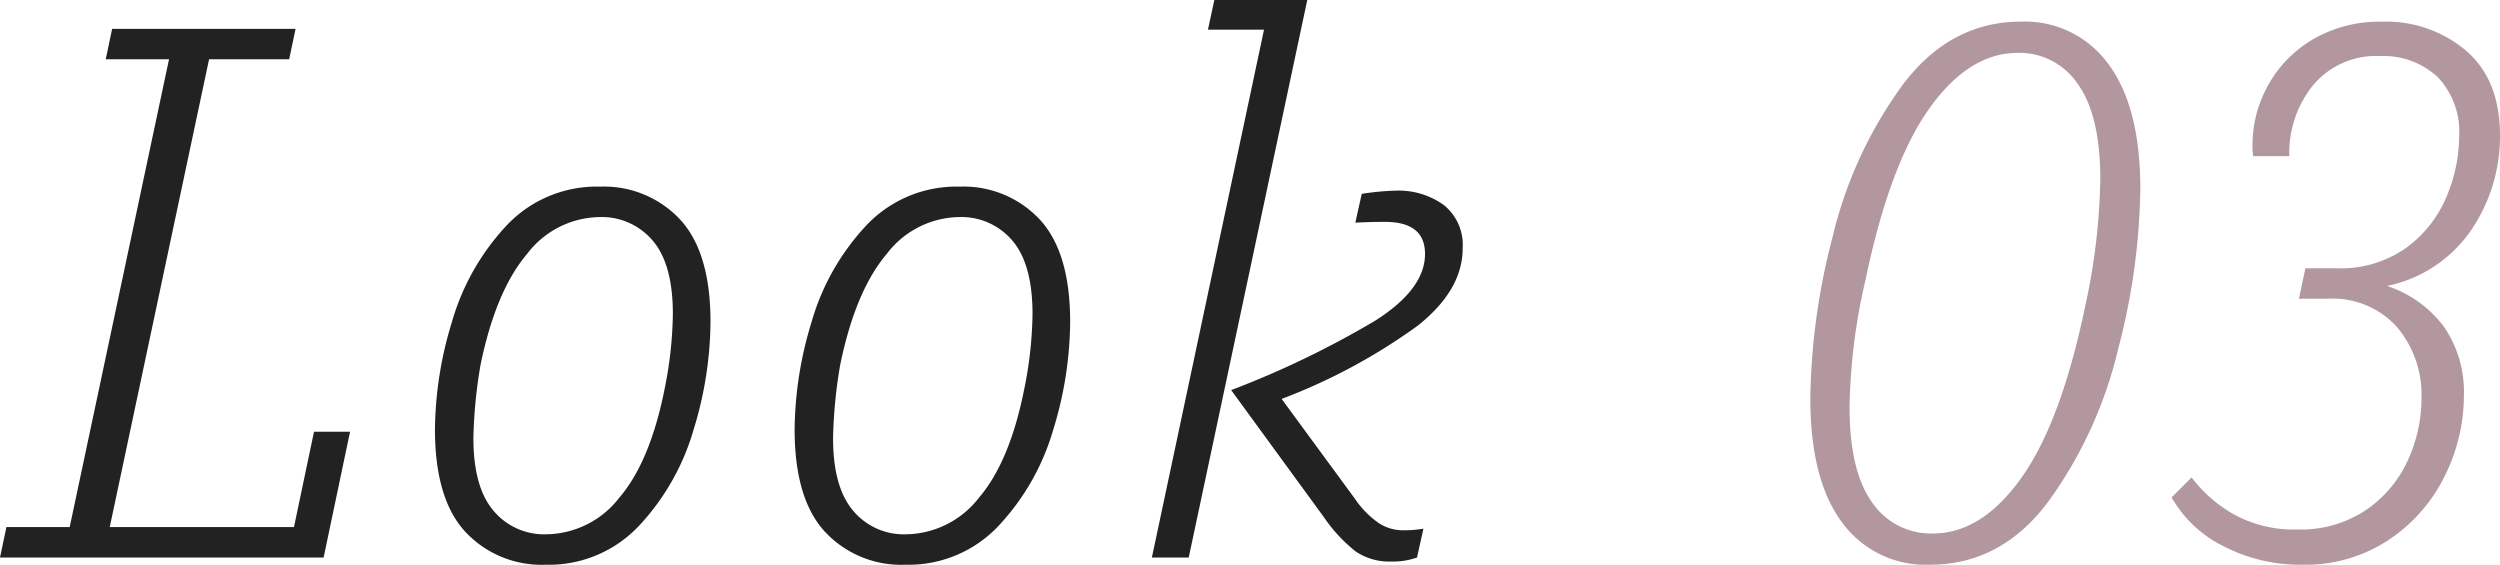
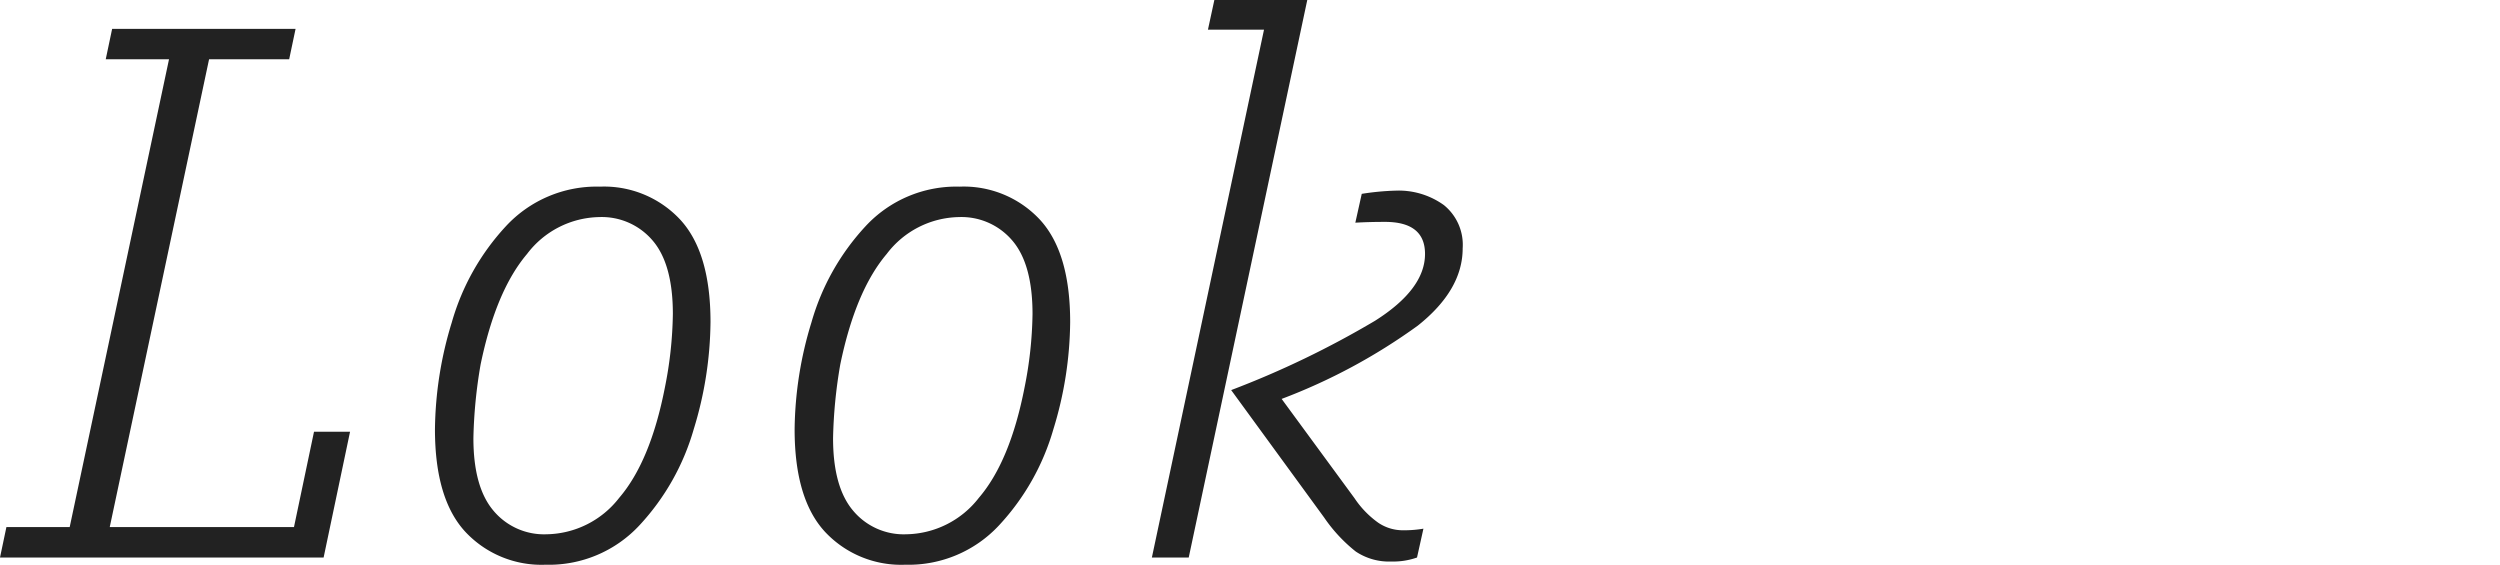
<svg xmlns="http://www.w3.org/2000/svg" width="218.47" height="49.35" viewBox="0 0 218.47 49.35">
  <g transform="translate(-978 -2037.28)">
    <path d="M30.59-10.99,28.28,0H0L.56-2.66H6.09l8.68-40.88H9.24L9.8-46.2H25.83l-.56,2.66h-7L9.59-2.66h16.1l1.75-8.33ZM52.43-32.41a9.1,9.1,0,0,1,7,2.87q2.66,2.87,2.66,8.96a32.627,32.627,0,0,1-1.47,9.38A20.7,20.7,0,0,1,55.9-2.835,10.8,10.8,0,0,1,47.67.63a9.1,9.1,0,0,1-7-2.87q-2.66-2.87-2.66-8.96a32.768,32.768,0,0,1,1.47-9.345,20.677,20.677,0,0,1,4.725-8.4A10.8,10.8,0,0,1,52.43-32.41Zm-.07,2.66a8.091,8.091,0,0,0-6.3,3.22Q43.33-23.31,42-16.87a42.188,42.188,0,0,0-.63,6.44q0,4.27,1.75,6.335A5.758,5.758,0,0,0,47.74-2.03a8.184,8.184,0,0,0,6.37-3.185Q56.84-8.4,58.1-14.84a34.578,34.578,0,0,0,.7-6.44q0-4.34-1.75-6.4A5.834,5.834,0,0,0,52.36-29.75Zm31.5-2.66a9.1,9.1,0,0,1,7,2.87q2.66,2.87,2.66,8.96a32.628,32.628,0,0,1-1.47,9.38,20.7,20.7,0,0,1-4.725,8.365A10.8,10.8,0,0,1,79.1.63a9.1,9.1,0,0,1-7-2.87q-2.66-2.87-2.66-8.96a32.768,32.768,0,0,1,1.47-9.345,20.677,20.677,0,0,1,4.725-8.4A10.8,10.8,0,0,1,83.86-32.41Zm-.07,2.66a8.091,8.091,0,0,0-6.3,3.22q-2.73,3.22-4.06,9.66a42.188,42.188,0,0,0-.63,6.44q0,4.27,1.75,6.335A5.758,5.758,0,0,0,79.17-2.03a8.184,8.184,0,0,0,6.37-3.185Q88.27-8.4,89.53-14.84a34.579,34.579,0,0,0,.7-6.44q0-4.34-1.75-6.4A5.835,5.835,0,0,0,83.79-29.75Zm30.45-18.97L103.88,0h-3.22l9.8-46.13h-4.9l.56-2.59Zm13.58,21.7q0,3.64-3.92,6.755A50.873,50.873,0,0,1,112-13.86l6.37,8.68a8.236,8.236,0,0,0,2.065,2.135,3.835,3.835,0,0,0,2.135.665,10.308,10.308,0,0,0,1.82-.14L123.83,0a6.271,6.271,0,0,1-2.24.35,5.229,5.229,0,0,1-3.115-.875A13.5,13.5,0,0,1,115.71-3.5l-8.12-11.13a80.943,80.943,0,0,0,12.565-6.055q4.375-2.765,4.375-5.845,0-2.8-3.5-2.8-1.4,0-2.59.07l.56-2.52a22.816,22.816,0,0,1,2.94-.28,6.769,6.769,0,0,1,4.235,1.26A4.463,4.463,0,0,1,127.82-27.02Z" transform="translate(978 2086)" fill="#222" />
-     <path d="M120.61-46.83a8.994,8.994,0,0,1,7.665,3.745Q131.04-39.34,131.04-32.2a57.967,57.967,0,0,1-1.925,13.93,37.432,37.432,0,0,1-6.055,13.3Q118.93.63,112.63.63a9.024,9.024,0,0,1-7.665-3.71Q102.2-6.79,102.2-13.93a58.2,58.2,0,0,1,1.925-14,37.078,37.078,0,0,1,6.09-13.3Q114.38-46.83,120.61-46.83Zm-.28,2.73q-4.27,0-7.735,4.865T107.03-24.29a52.064,52.064,0,0,0-1.4,11.13q0,5.6,1.96,8.33a6.211,6.211,0,0,0,5.32,2.73q4.27,0,7.735-4.865T126.21-21.91a55.418,55.418,0,0,0,1.33-11.13q0-5.6-1.96-8.33A6.146,6.146,0,0,0,120.33-44.1ZM152.6-23.73a10.156,10.156,0,0,1,5,3.6,10.075,10.075,0,0,1,1.715,5.985,15.806,15.806,0,0,1-1.645,6.965,14.216,14.216,0,0,1-4.865,5.6A13.172,13.172,0,0,1,145.18.63a14.581,14.581,0,0,1-6.86-1.61,10.645,10.645,0,0,1-4.55-4.27L135.52-7a12.077,12.077,0,0,0,3.675,3.22,10.857,10.857,0,0,0,5.565,1.33,10.237,10.237,0,0,0,6.02-1.715,10.542,10.542,0,0,0,3.64-4.34,13,13,0,0,0,1.19-5.425,9.172,9.172,0,0,0-2.135-6.2,7.549,7.549,0,0,0-6.055-2.485H144.9l.56-2.66h2.73a9.894,9.894,0,0,0,6.125-1.82,10.518,10.518,0,0,0,3.5-4.48,13.668,13.668,0,0,0,1.085-5.18A6.952,6.952,0,0,0,157.01-42a6.96,6.96,0,0,0-5.04-1.82,7.152,7.152,0,0,0-5.81,2.52,9.4,9.4,0,0,0-2.1,6.23h-3.15a4.169,4.169,0,0,1-.07-.91,10.732,10.732,0,0,1,1.4-5.355,10.637,10.637,0,0,1,3.955-3.99,11.575,11.575,0,0,1,5.985-1.5,10.8,10.8,0,0,1,7.35,2.555q2.94,2.555,2.94,7.385a14.568,14.568,0,0,1-2.485,8.225A11.8,11.8,0,0,1,152.6-23.73Z" transform="translate(1034 2086)" fill="#b2989e" />
  </g>
</svg>